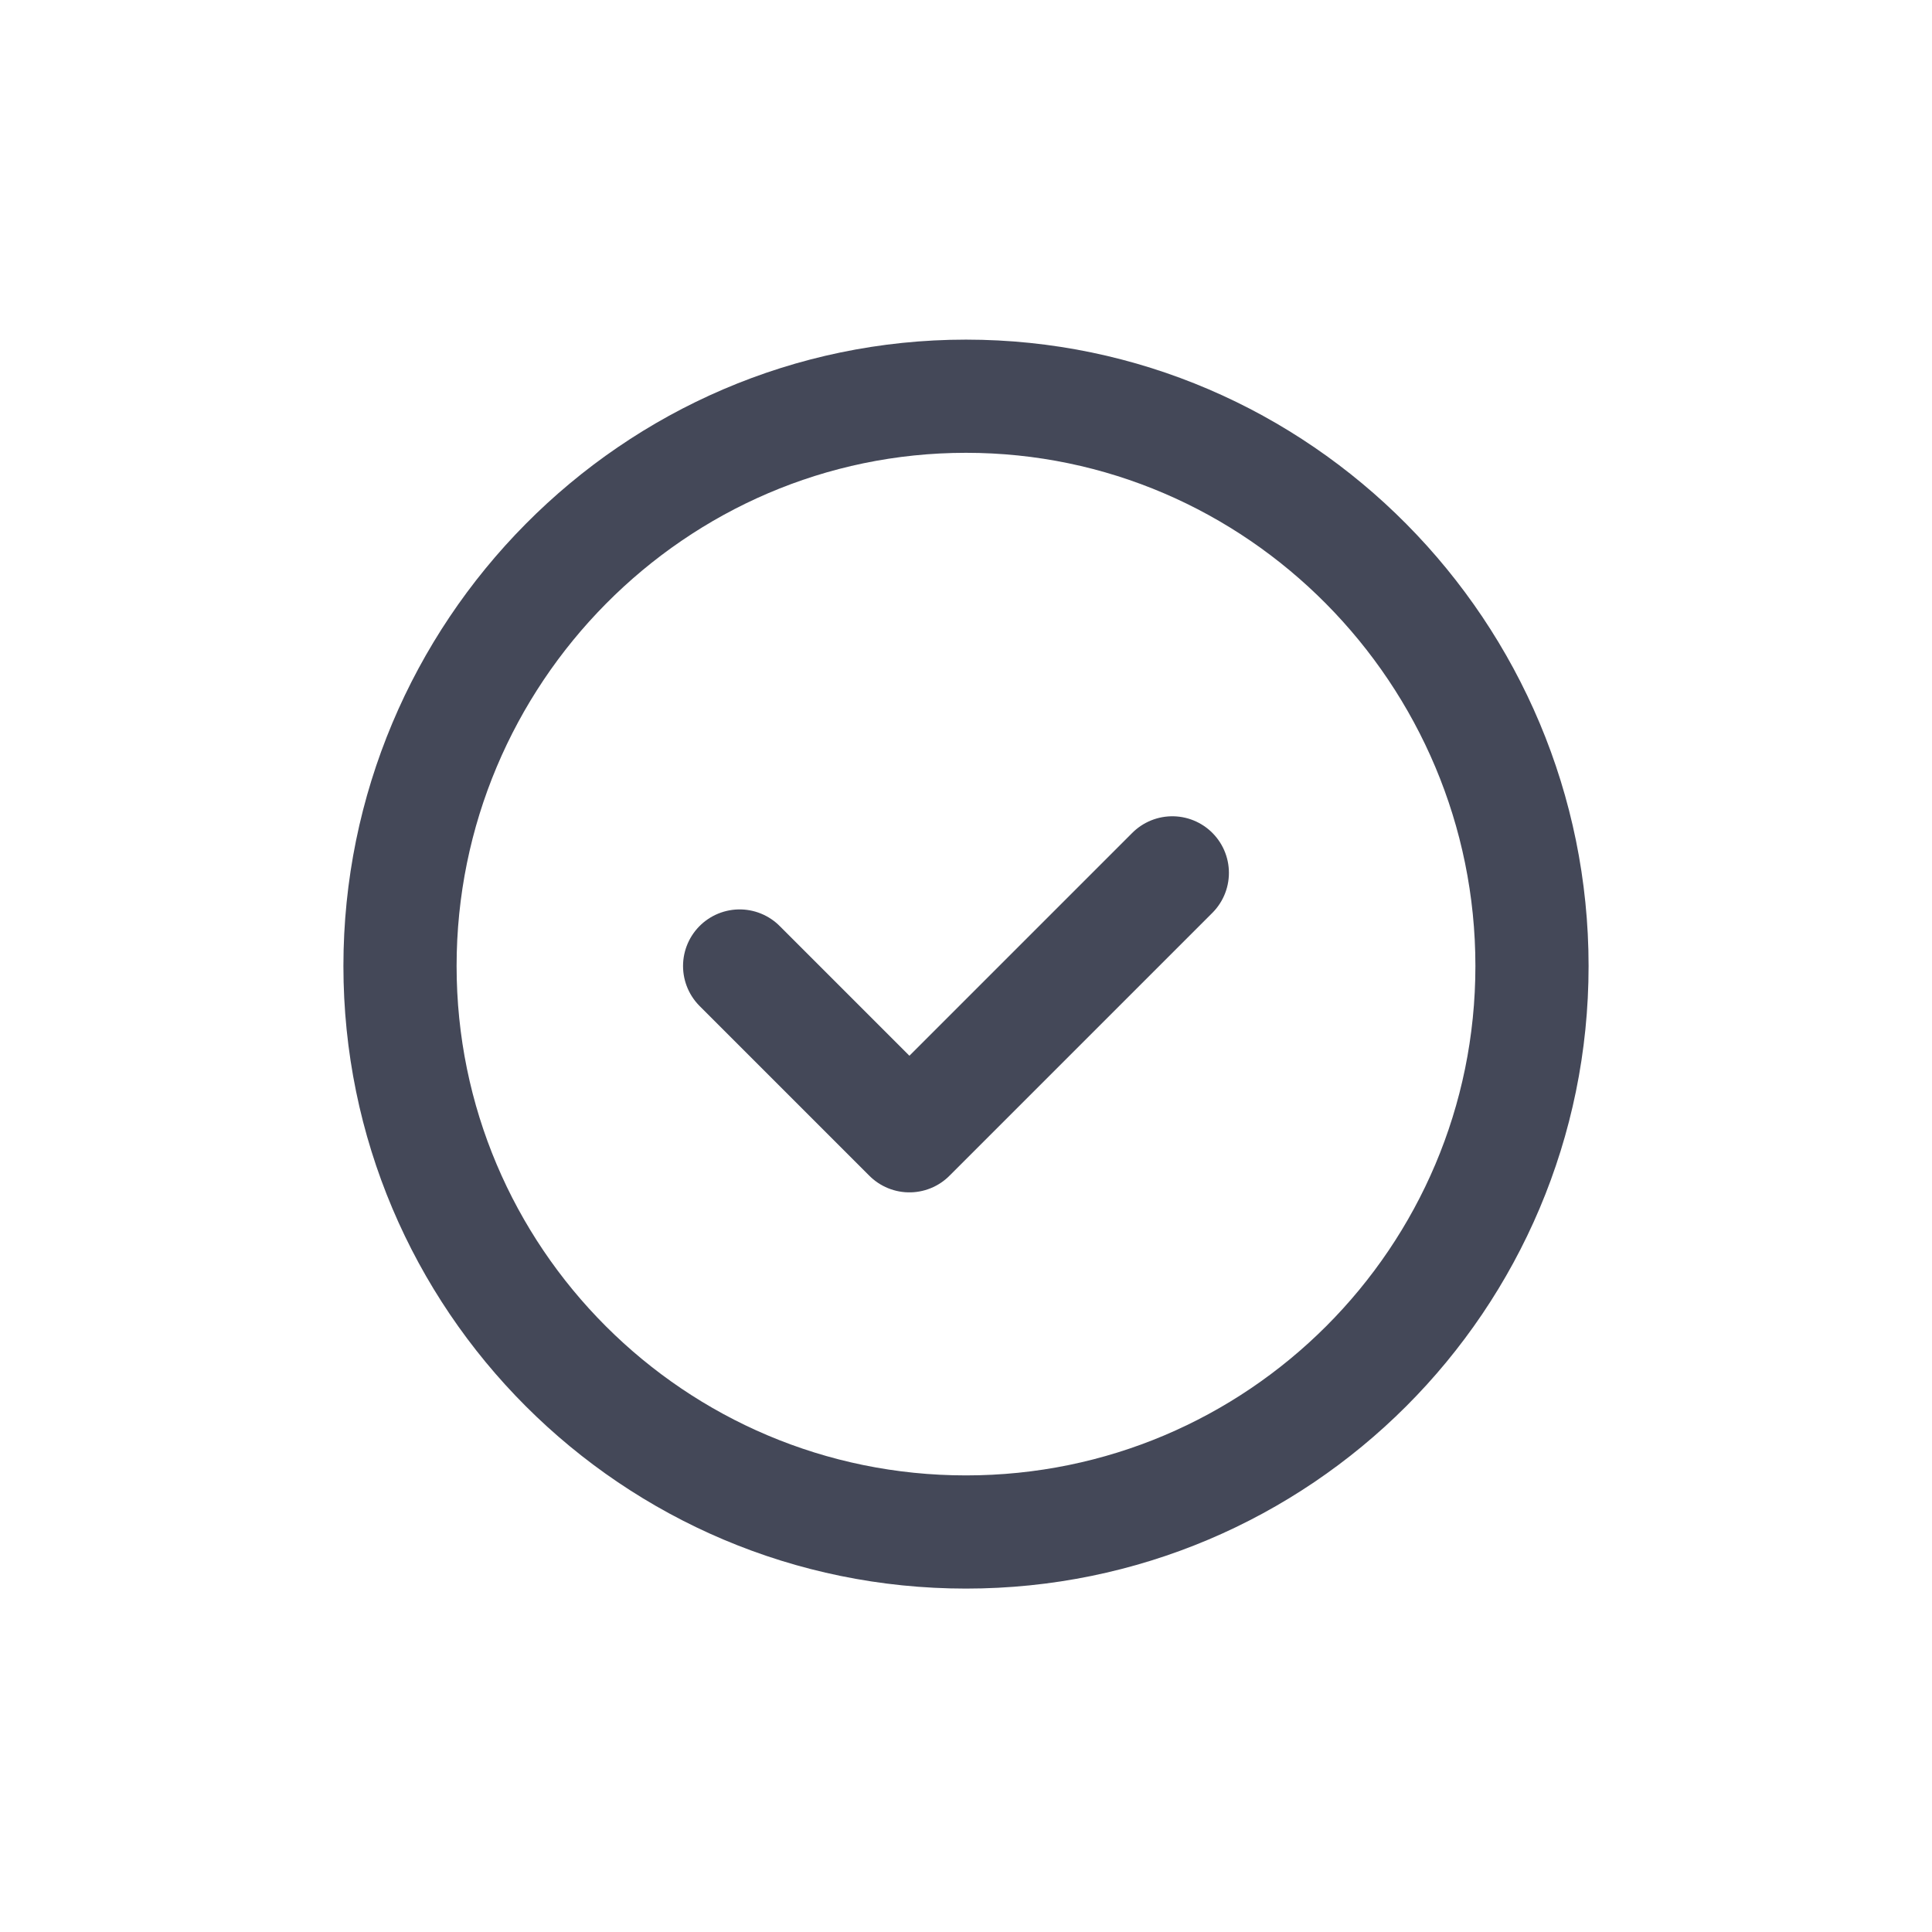
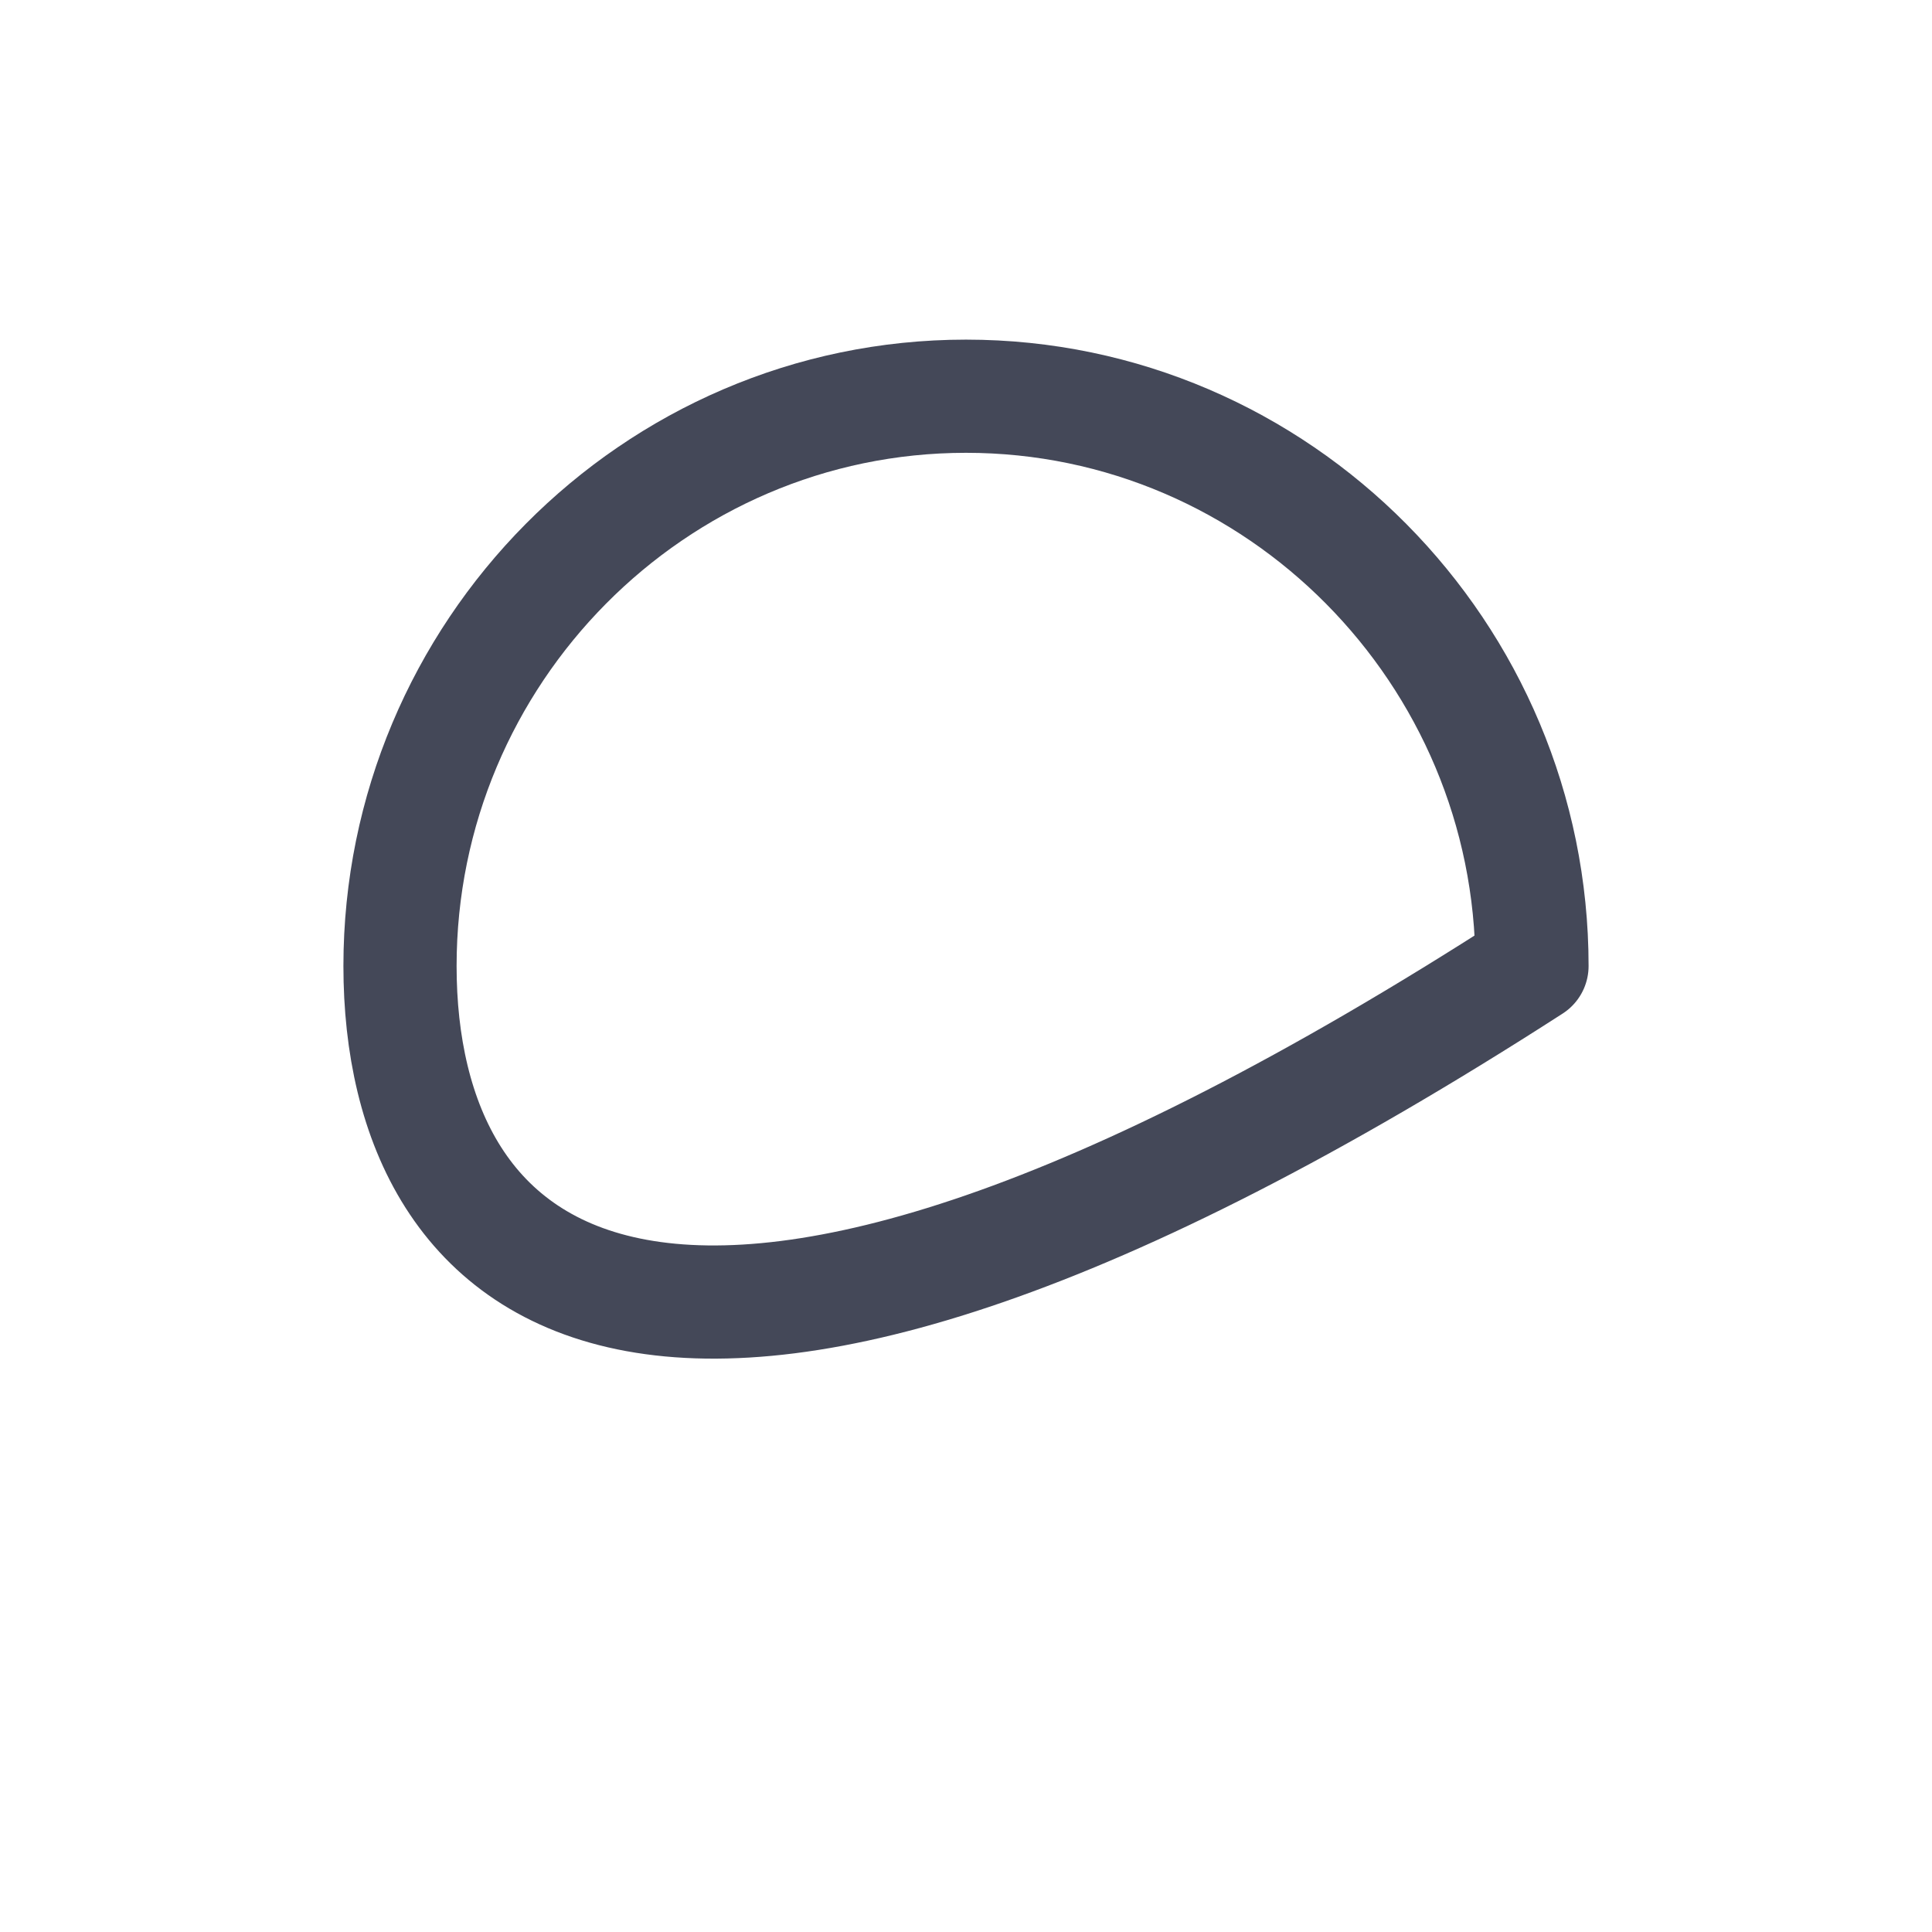
<svg xmlns="http://www.w3.org/2000/svg" width="24" height="24" viewBox="0 0 24 24" fill="none">
  <mask id="mask0_201_3376" style="mask-type:luminance" maskUnits="userSpaceOnUse" x="0" y="0" width="24" height="24">
    <path d="M0 1.90735e-06H24V24H0V1.90735e-06Z" fill="white" />
  </mask>
  <g mask="url(#mask0_201_3376)">
-     <path d="M9.188 12L11.297 14.109L14.563 10.843" stroke="#444858" stroke-width="1.406" stroke-miterlimit="10" stroke-linecap="round" stroke-linejoin="round" />
-     <path d="M19.031 12C19.031 15.883 15.883 19.031 12 19.031C8.117 19.031 4.969 15.883 4.969 12C4.969 8.117 8.117 4.922 12 4.922C15.883 4.922 19.031 8.117 19.031 12Z" stroke="#444858" stroke-width="1.406" stroke-miterlimit="10" stroke-linecap="round" stroke-linejoin="round" />
+     <path d="M19.031 12C8.117 19.031 4.969 15.883 4.969 12C4.969 8.117 8.117 4.922 12 4.922C15.883 4.922 19.031 8.117 19.031 12Z" stroke="#444858" stroke-width="1.406" stroke-miterlimit="10" stroke-linecap="round" stroke-linejoin="round" />
  </g>
</svg>